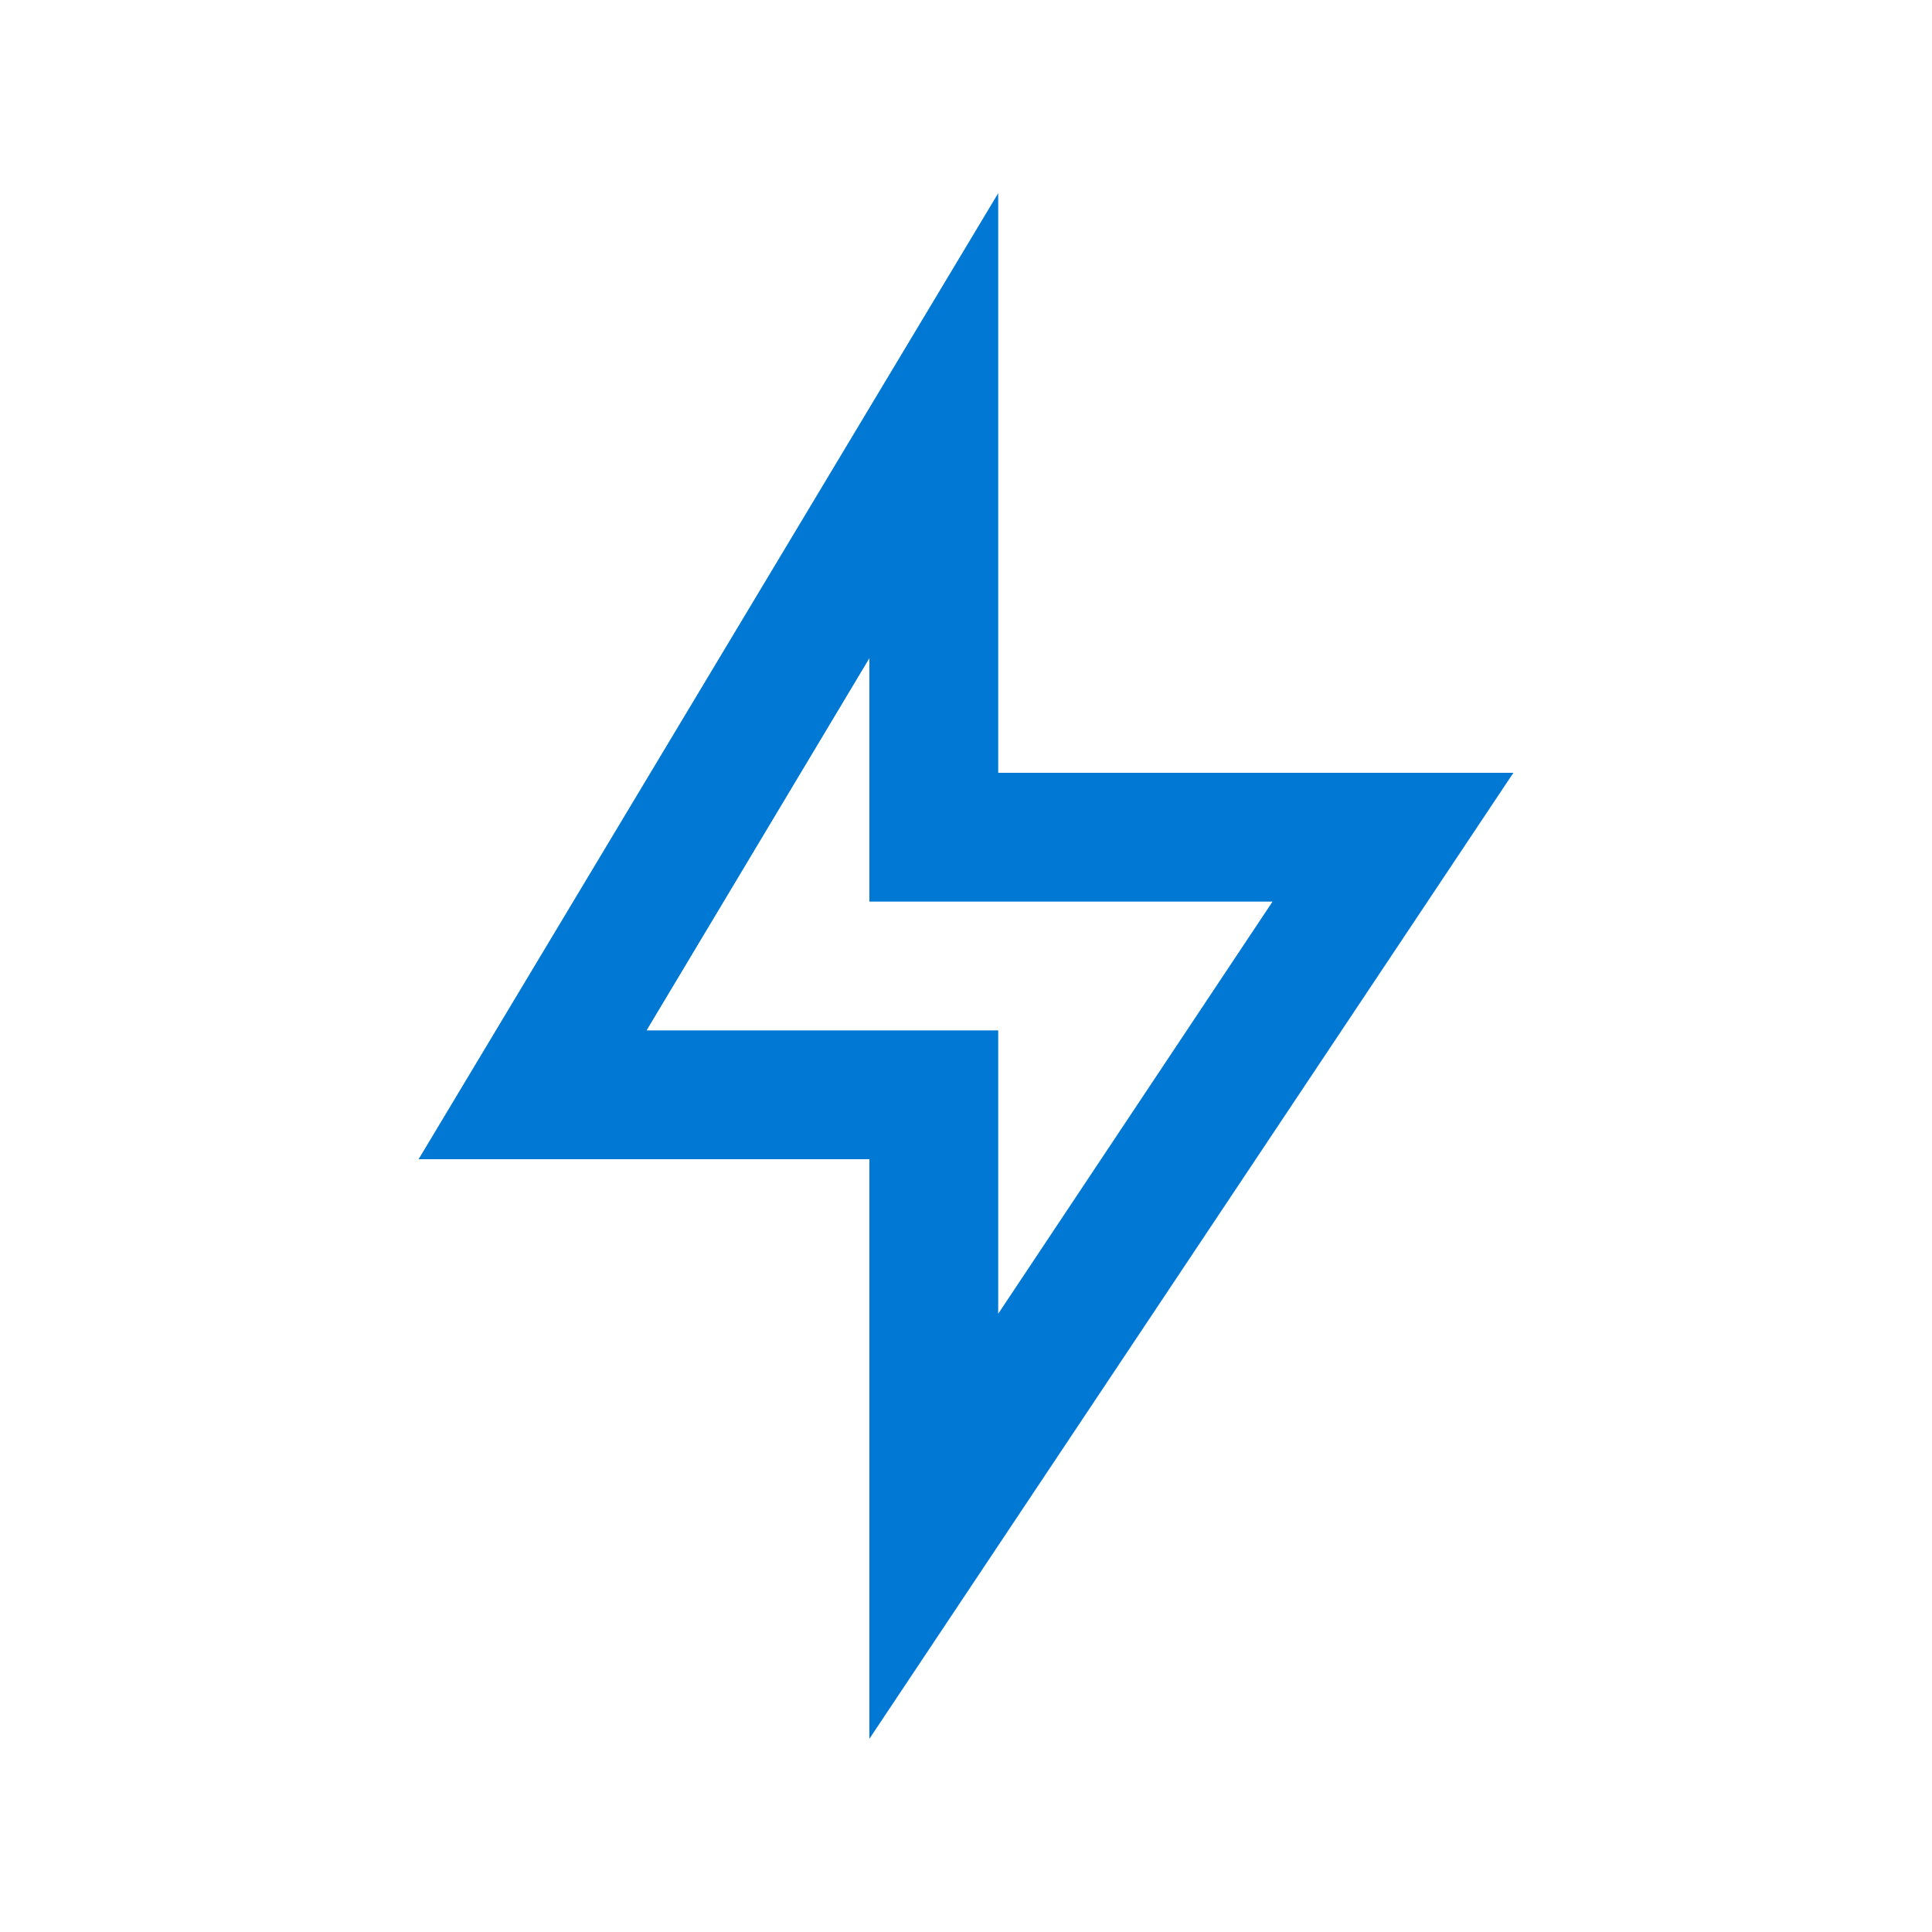
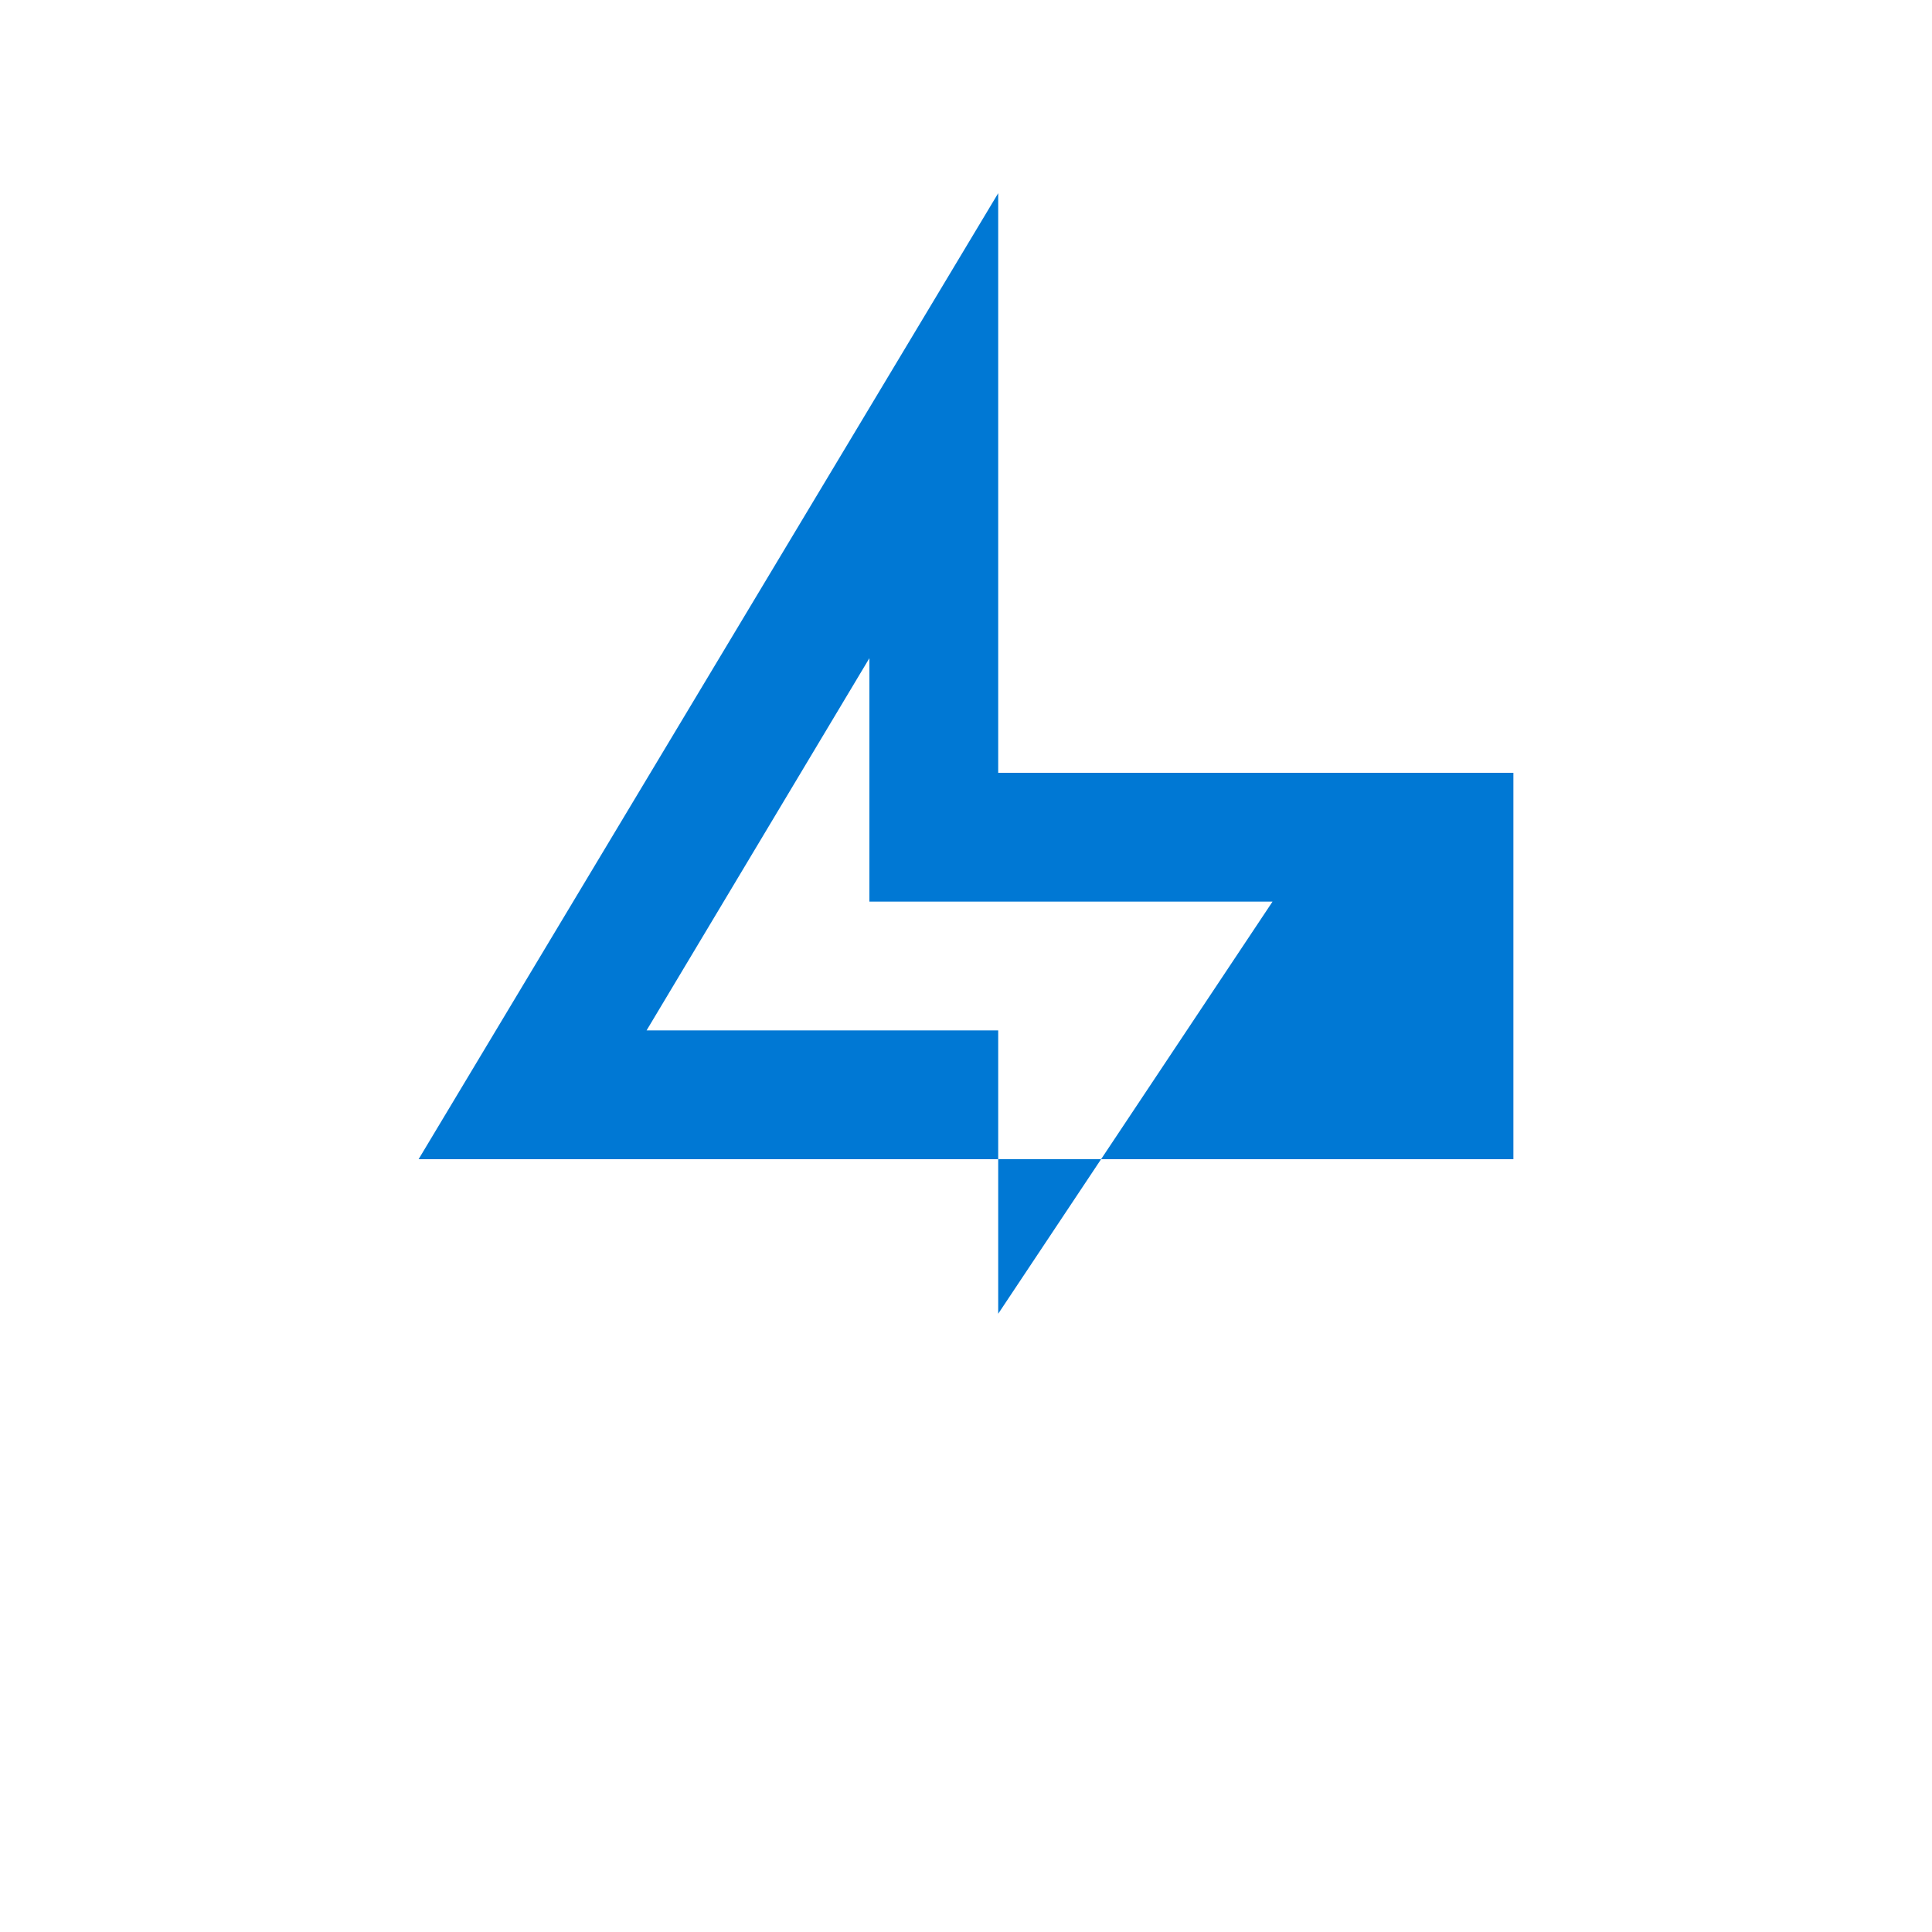
<svg xmlns="http://www.w3.org/2000/svg" width="30" height="30" viewBox="0 0 30 30" fill="none">
-   <path d="M15.5 12H23.5L13.5 27V18H6.5L15.5 3V12ZM13.5 14V10.22L10.04 16H15.5V20.4L19.76 14H13.5Z" fill="#0078D4" />
+   <path d="M15.5 12H23.5V18H6.5L15.5 3V12ZM13.5 14V10.22L10.04 16H15.5V20.4L19.76 14H13.5Z" fill="#0078D4" />
</svg>